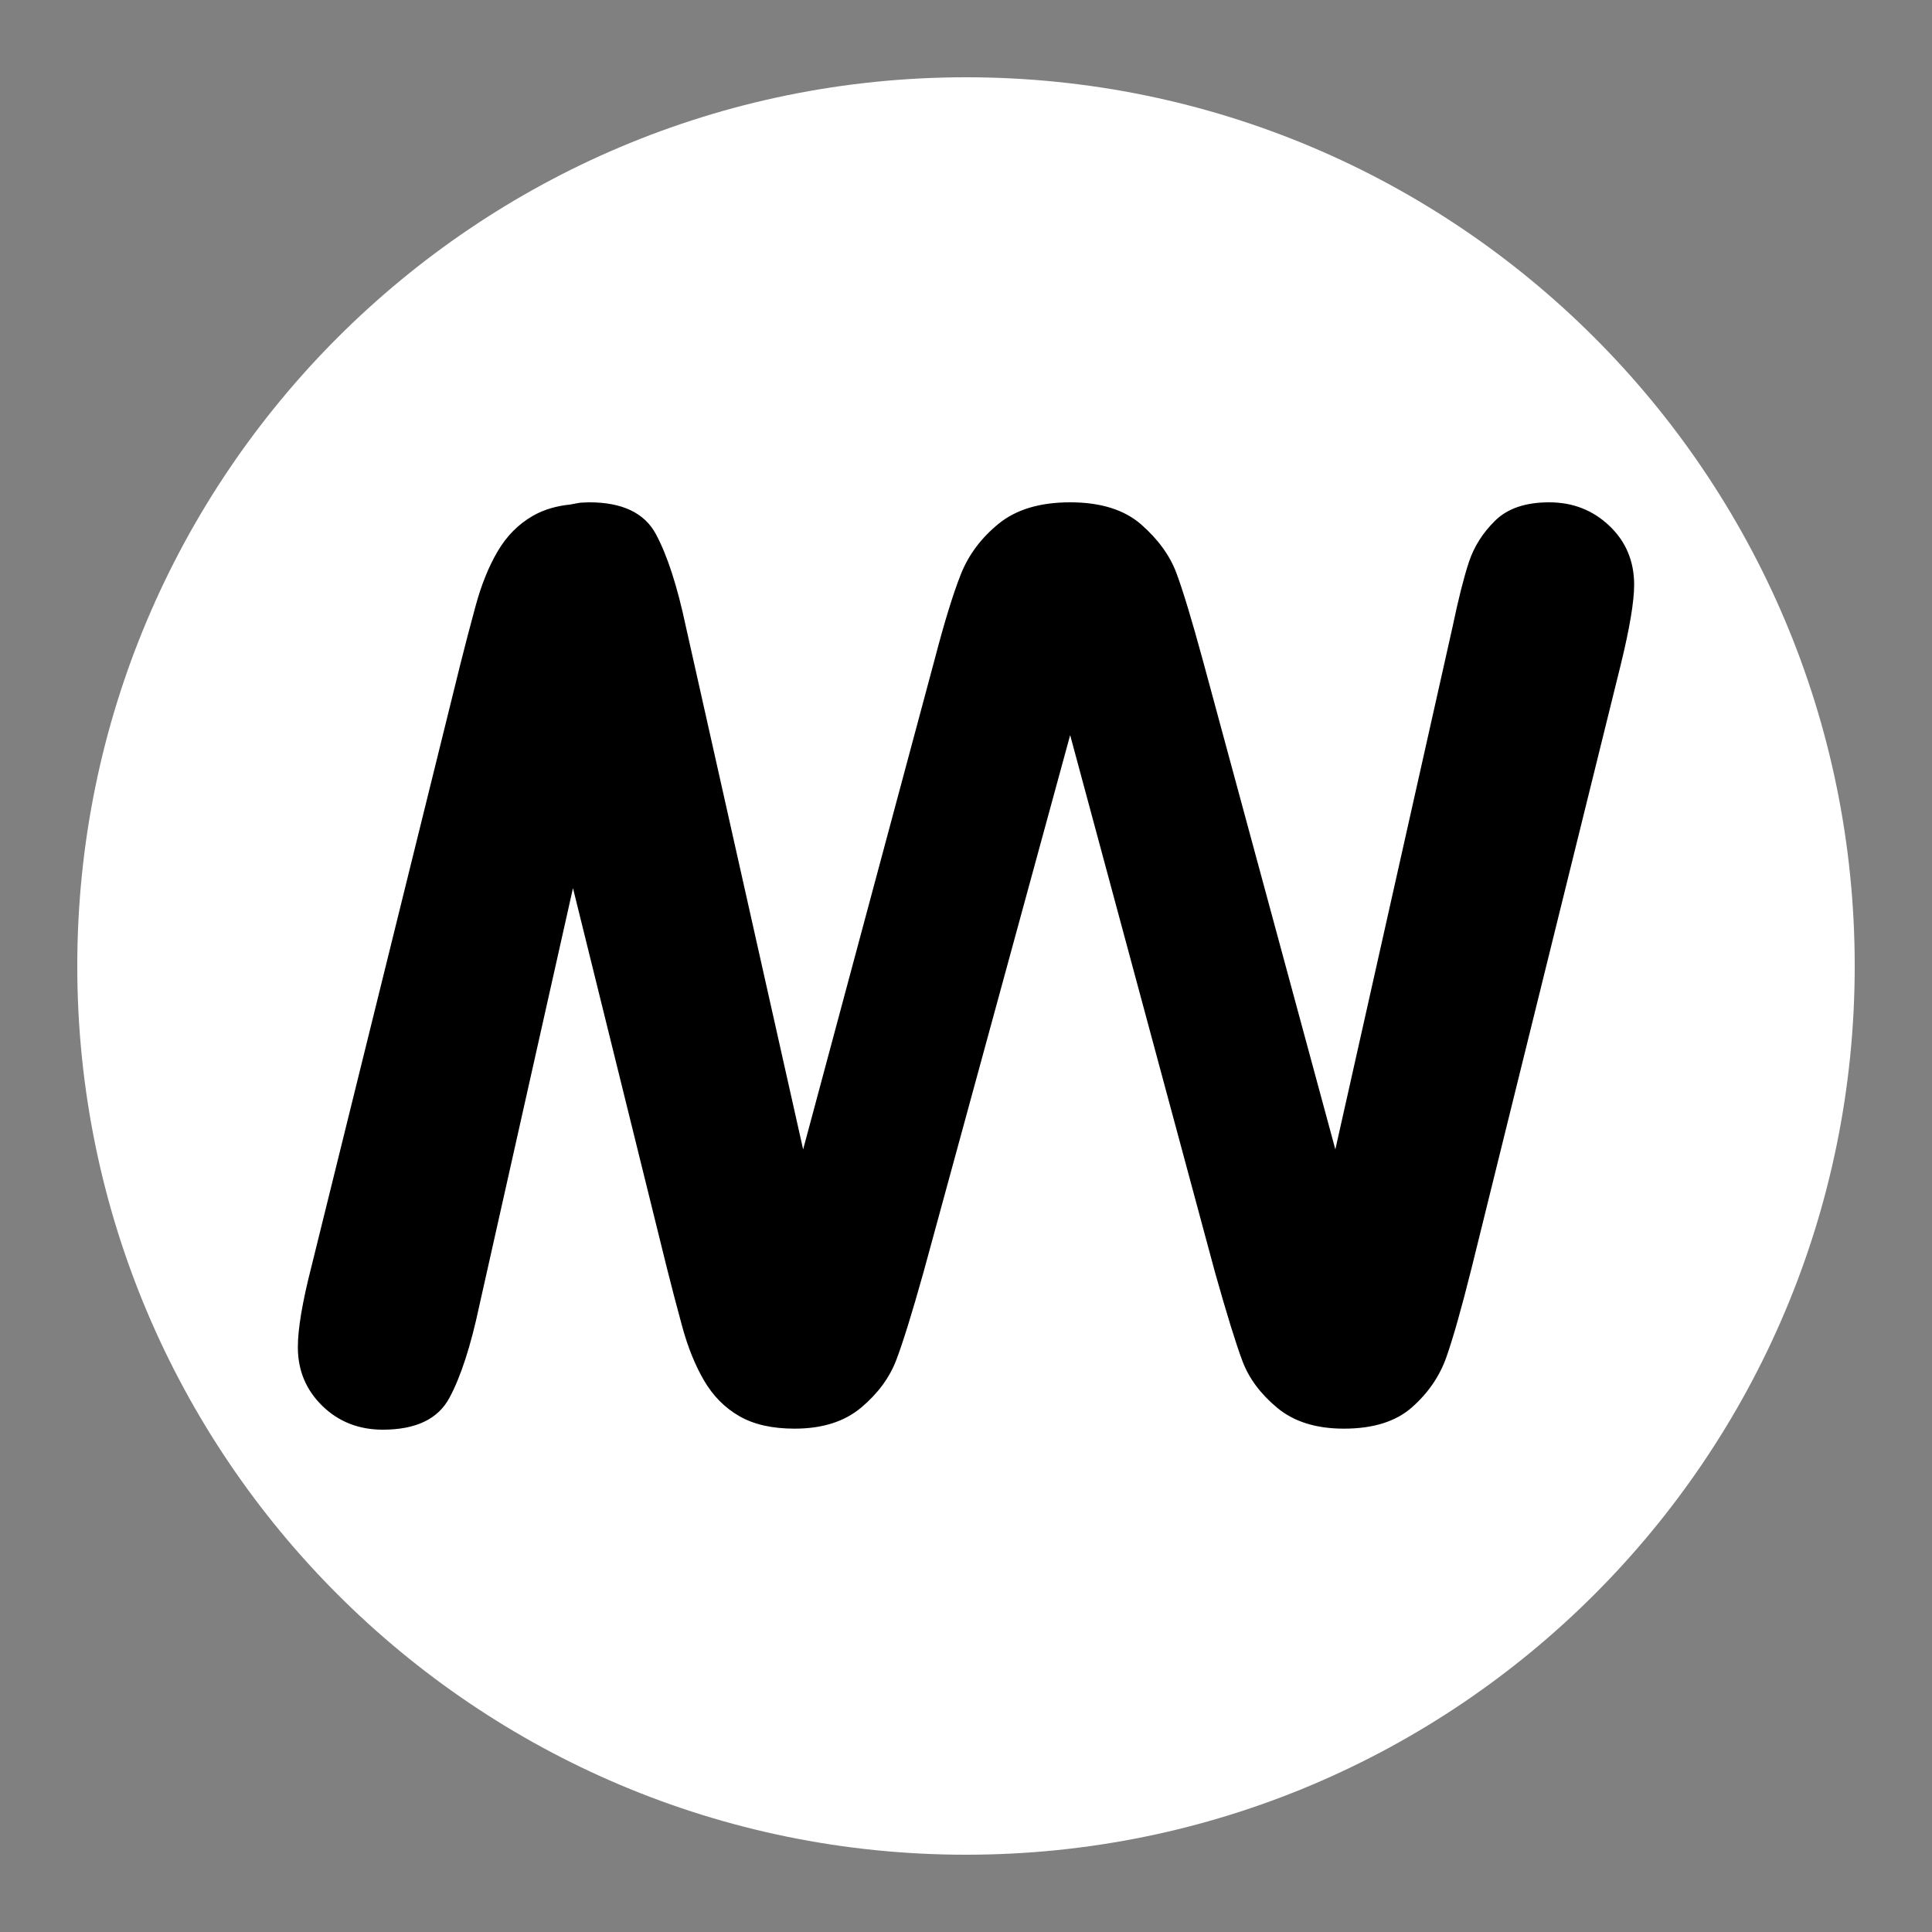
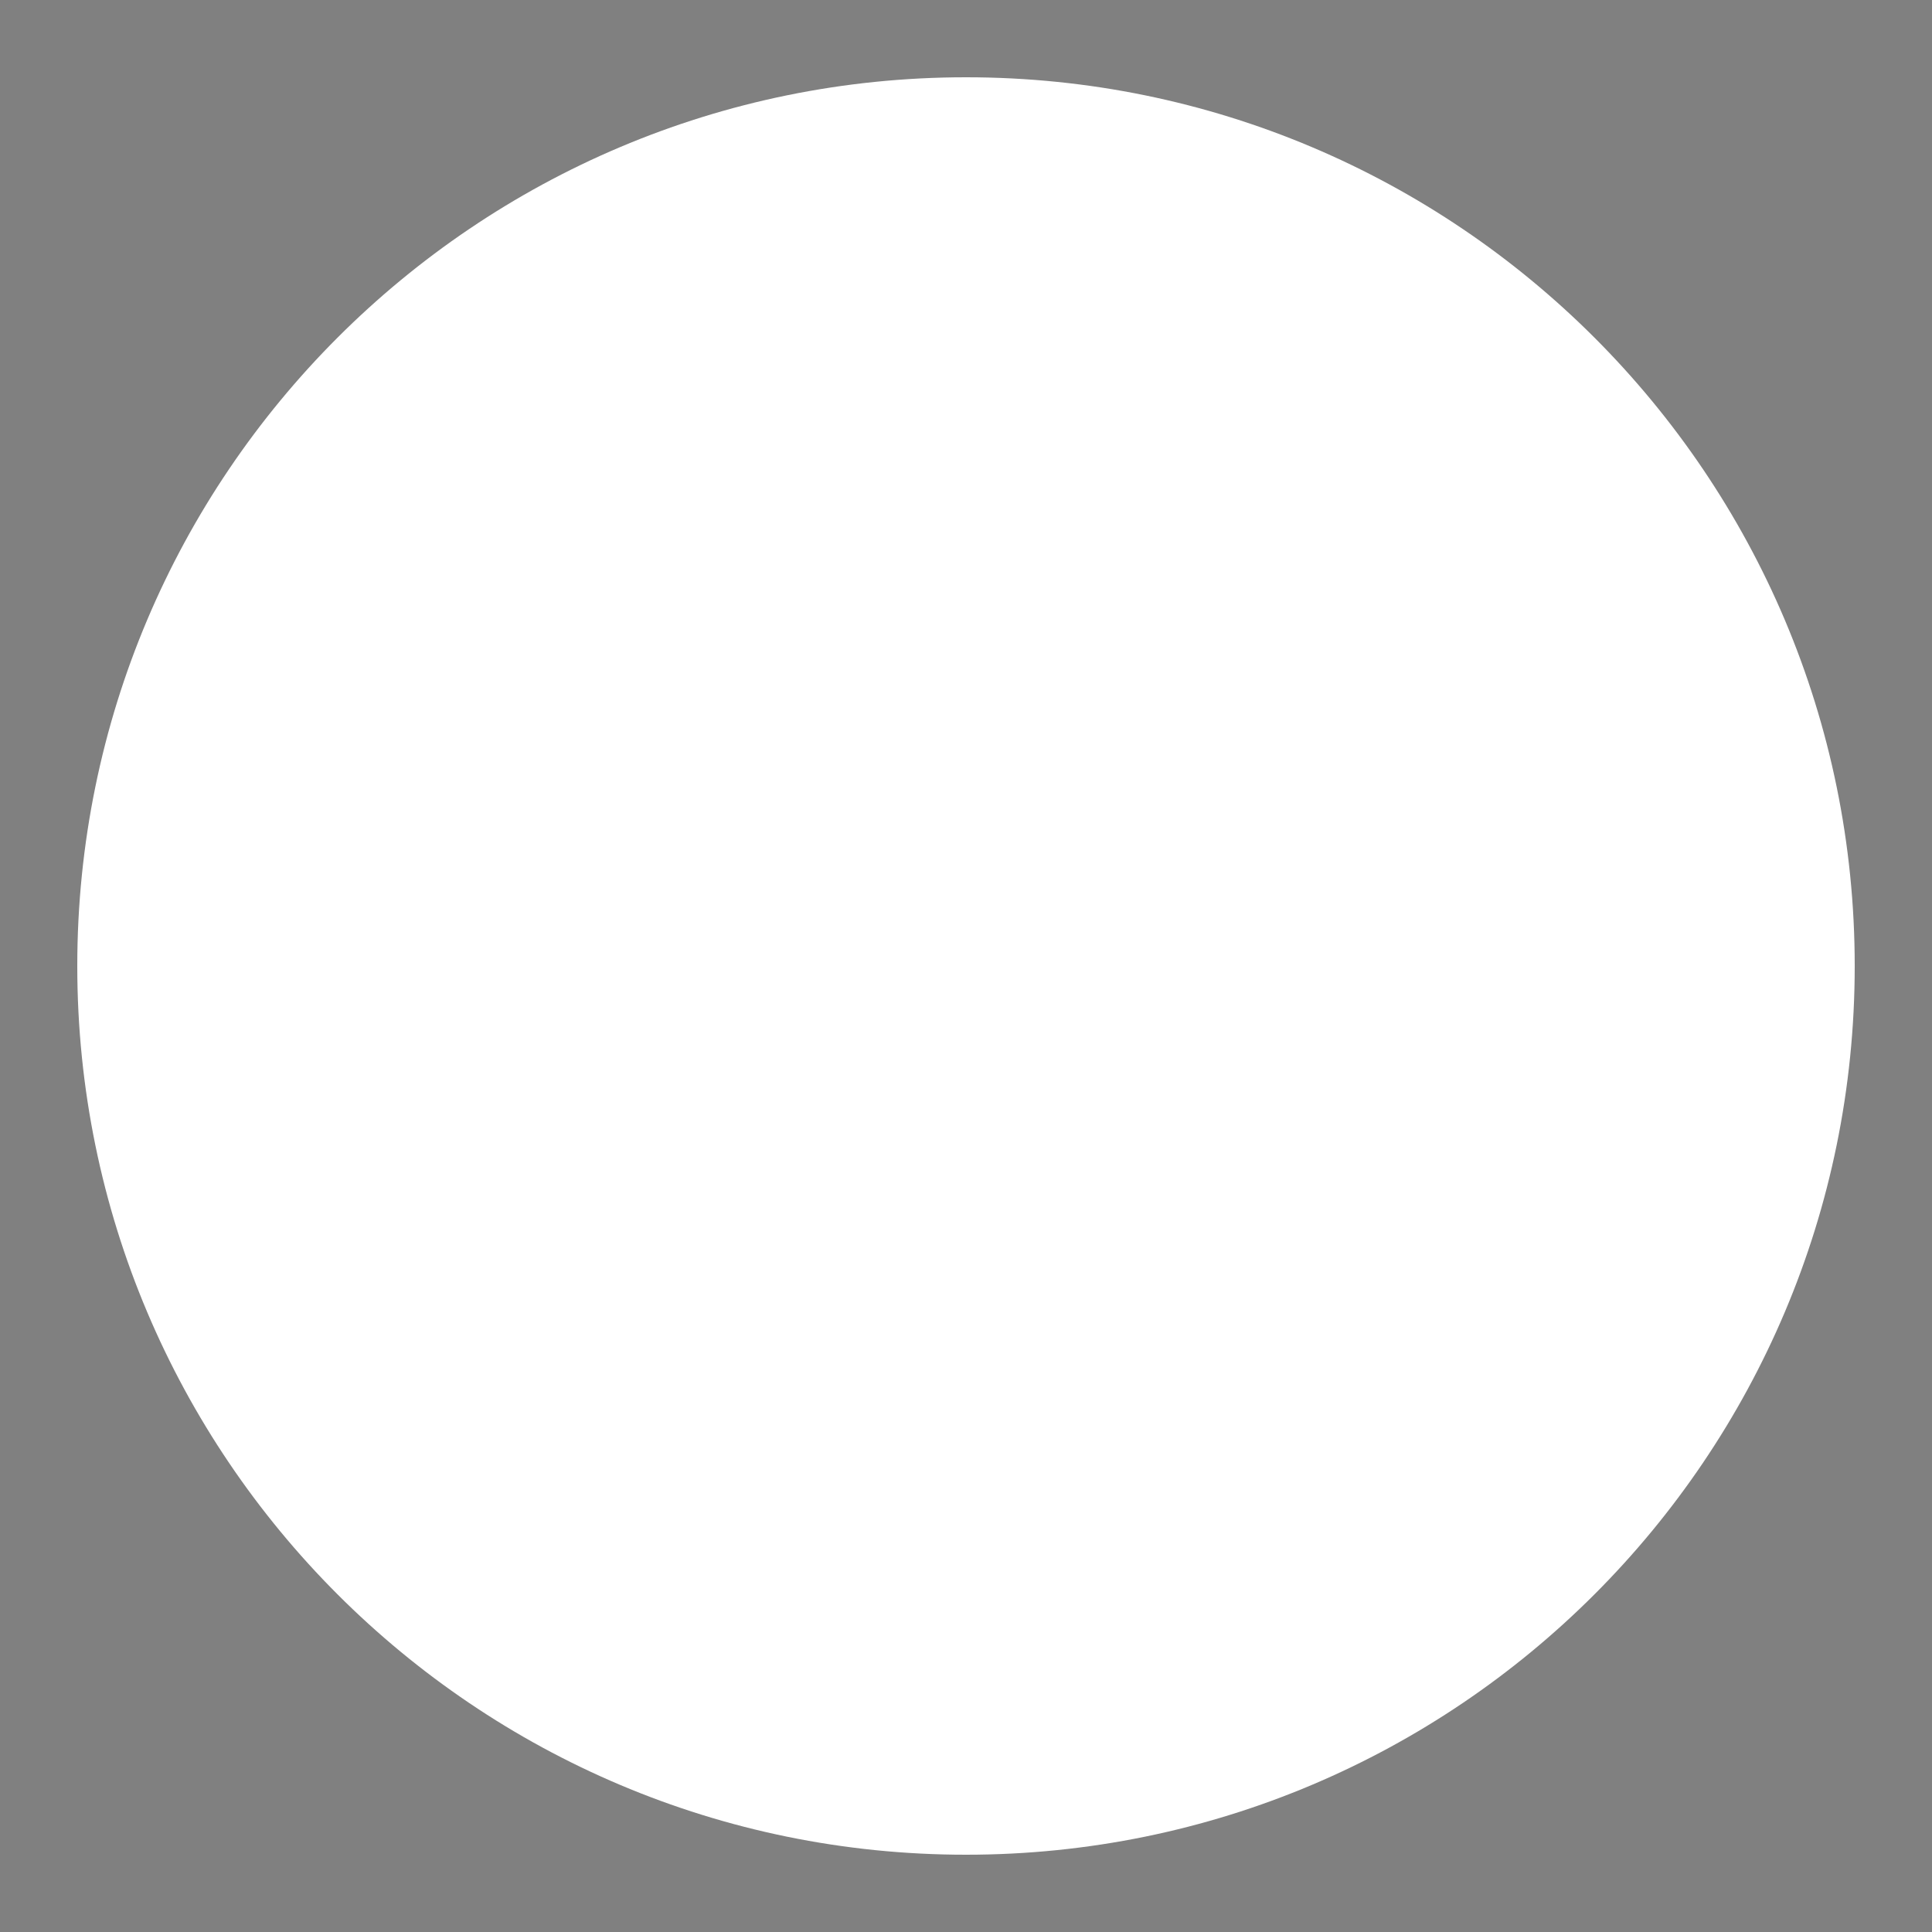
<svg xmlns="http://www.w3.org/2000/svg" version="1.1" x="0" y="0" width="500" height="500" viewBox="0, 0, 500, 500">
  <rect x="0" y="0" width="500" height="500" fill="#808080" stroke="none" />
  <g id="Layer_2">
    <path d="M250,480 C122.975,480 20,377.025 20,250 C20,122.975 122.975,20 250,20 C377.025,20 480,122.975 480,250 C480,377.025 377.025,480 250,480 z" fill="#FFFFFF" />
-     <path d="M400.935,130 Q410.107,130 416.511,136.088 Q422.916,142.177 422.916,151.348 Q422.916,157.832 419.437,172.064 L380.851,328.145 Q376.898,343.958 374.289,351.312 Q371.679,358.665 365.433,364.2 Q359.187,369.734 347.801,369.734 Q337.048,369.734 330.564,364.358 Q324.081,358.981 321.55,352.26 Q319.02,345.54 314.434,329.252 L276.956,190.25 L239.003,329.252 Q234.575,345.065 231.966,351.944 Q229.357,358.823 222.873,364.279 Q216.39,369.734 205.637,369.734 Q196.939,369.734 191.325,366.493 Q185.711,363.251 182.232,357.321 Q178.753,351.391 176.54,343.247 Q174.326,335.103 172.586,328.145 L148.286,229.849 L124.051,337.898 Q120.73,353.554 116.302,361.777 Q111.874,370 99.065,370 Q89.735,370 83.41,363.833 Q77.085,357.665 77.084,348.652 Q77.085,341.536 80.563,327.936 L119.149,171.855 Q120.888,164.898 123.102,156.754 Q125.316,148.61 128.795,142.679 Q132.274,136.749 137.888,133.507 C140.853,131.798 144.185,130.918 147.568,130.572 C150.968,129.961 149.321,130.134 152.503,130 Q165.312,130 169.74,138.223 Q174.167,146.446 177.488,162.102 L207.85,297.466 L241.85,170.799 Q245.645,156.251 248.65,148.66 Q251.654,141.07 258.454,135.535 Q265.254,130 276.956,130 Q288.816,130 295.379,135.772 Q301.941,141.544 304.472,148.344 Q307.002,155.144 311.271,170.799 L345.587,297.466 L375.949,162.102 Q378.163,151.507 380.14,145.497 Q382.116,139.488 386.94,134.744 Q391.763,130 400.935,130 z" fill="#000000" />
  </g>
</svg>